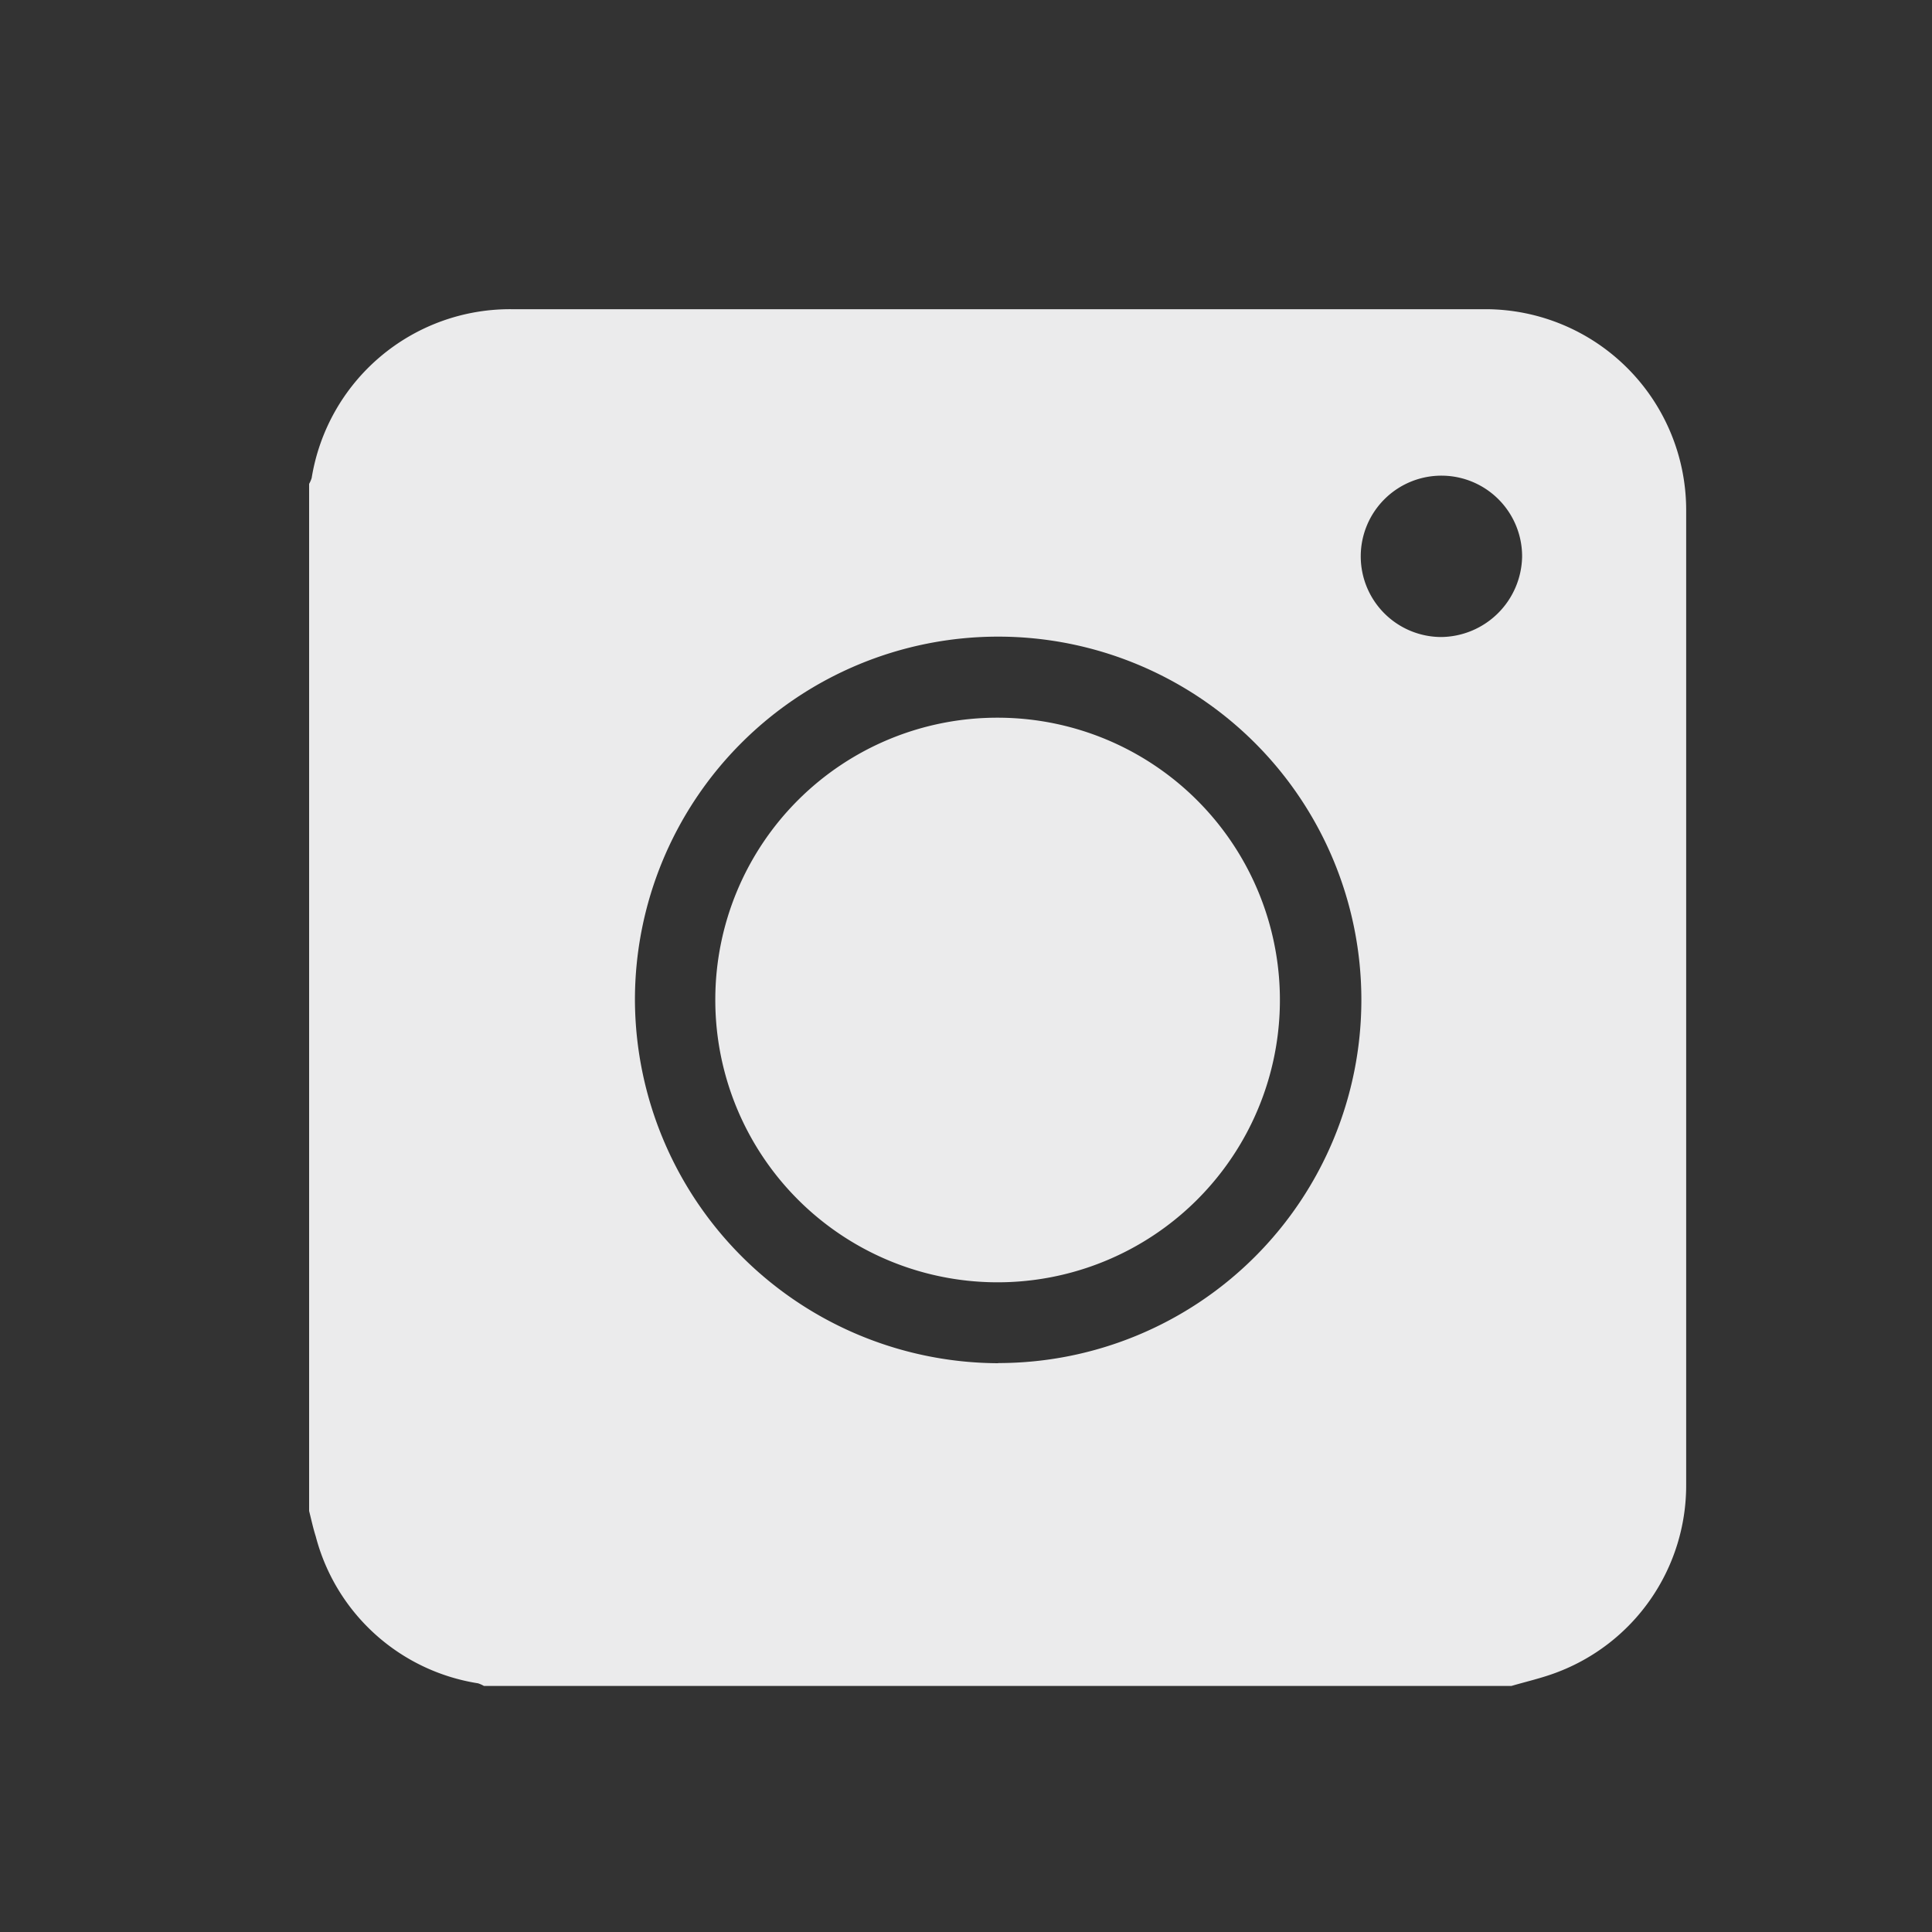
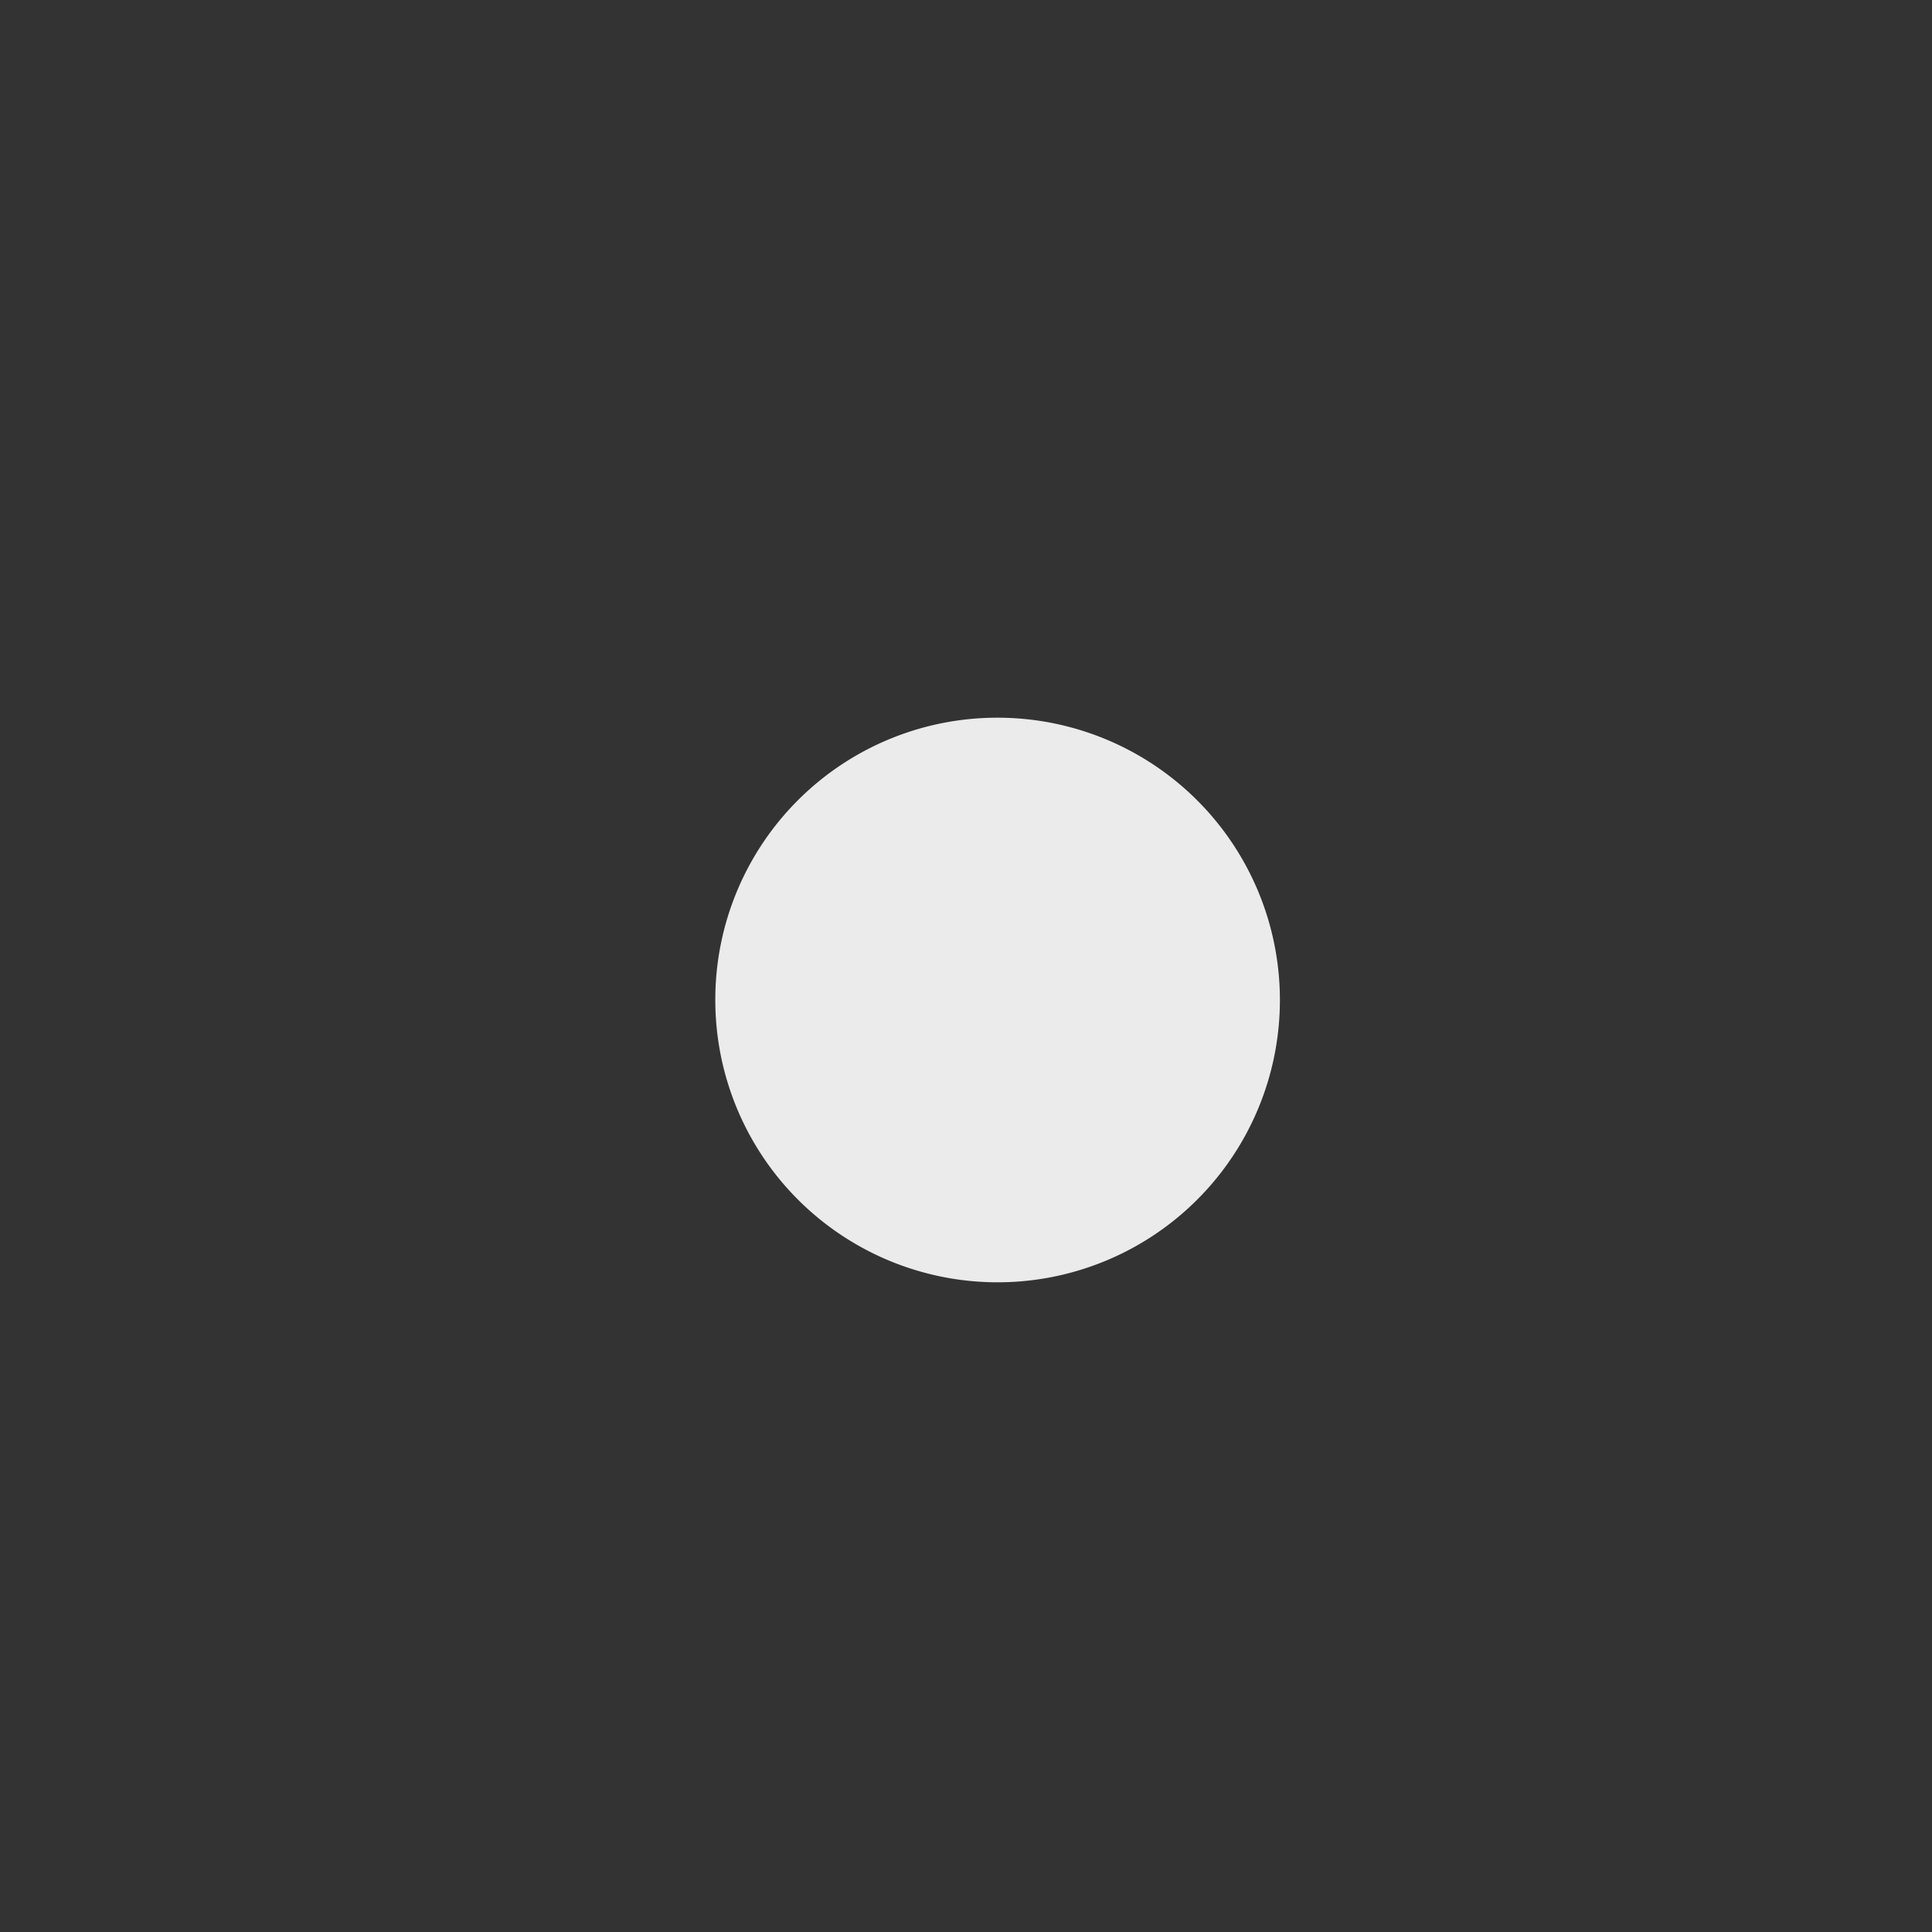
<svg xmlns="http://www.w3.org/2000/svg" width="25" height="25" viewBox="0 0 25 25">
  <rect x="0" y="0" width="25" height="25" fill="#333333" stroke="none" />
  <g id="instagram" transform="translate(-1194 -1192)">
    <g id="Group_91016" data-name="Group 91016" transform="translate(977.278 739.352)">
-       <path id="Path_181316" data-name="Path 181316" d="M220.722,472.2V458.909a.365.365,0,0,0,.033-.076,2.6,2.6,0,0,1,2.582-2.184q6.307,0,12.615,0a2.6,2.6,0,0,1,2.589,2.589q0,6.314,0,12.629a2.586,2.586,0,0,1-1.685,2.426c-.187.07-.384.115-.576.171H222.984a.392.392,0,0,0-.076-.034,2.585,2.585,0,0,1-2.1-1.9C220.774,472.423,220.75,472.311,220.722,472.2Zm8.916-1.914a4.7,4.7,0,1,0-4.7-4.7A4.718,4.718,0,0,0,229.638,470.288Zm6.78-10.434a1.044,1.044,0,1,0-1.048,1.039A1.059,1.059,0,0,0,236.418,459.853Z" fill="#ebebec" />
      <path id="Path_181317" data-name="Path 181317" d="M236.851,469.2a3.653,3.653,0,1,1-3.655,3.638A3.648,3.648,0,0,1,236.851,469.2Z" transform="translate(-7.218 -7.265)" fill="#ebebec" />
    </g>
-     <rect id="Rectangle_26913" data-name="Rectangle 26913" width="25" height="25" transform="translate(1194 1192)" fill="none" />
  </g>
</svg>